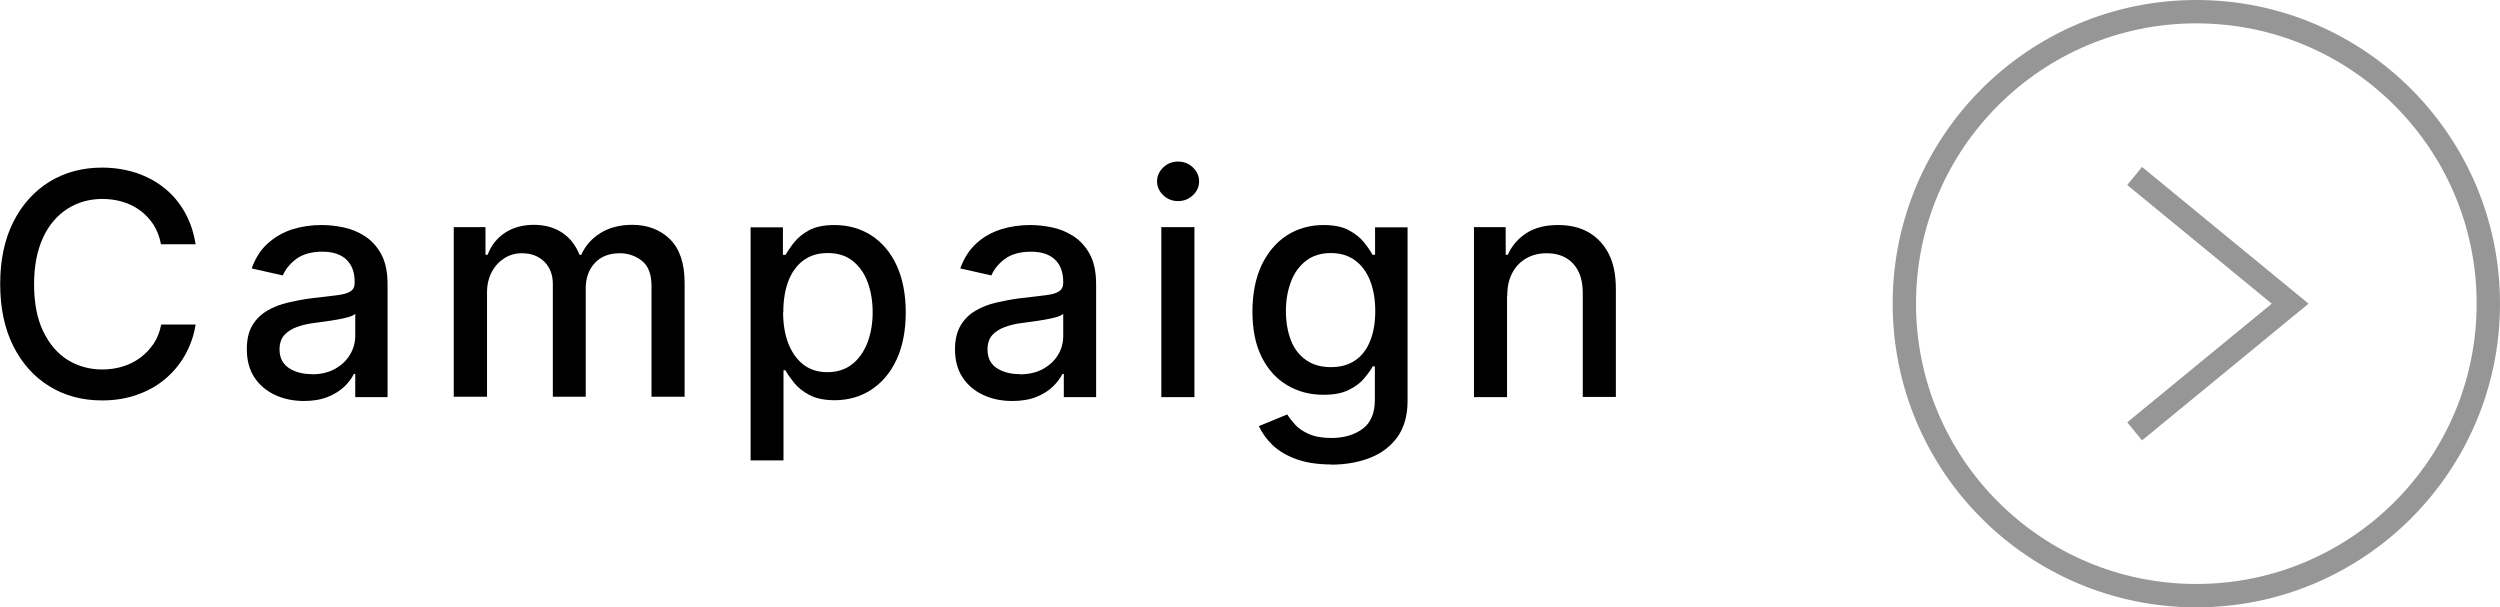
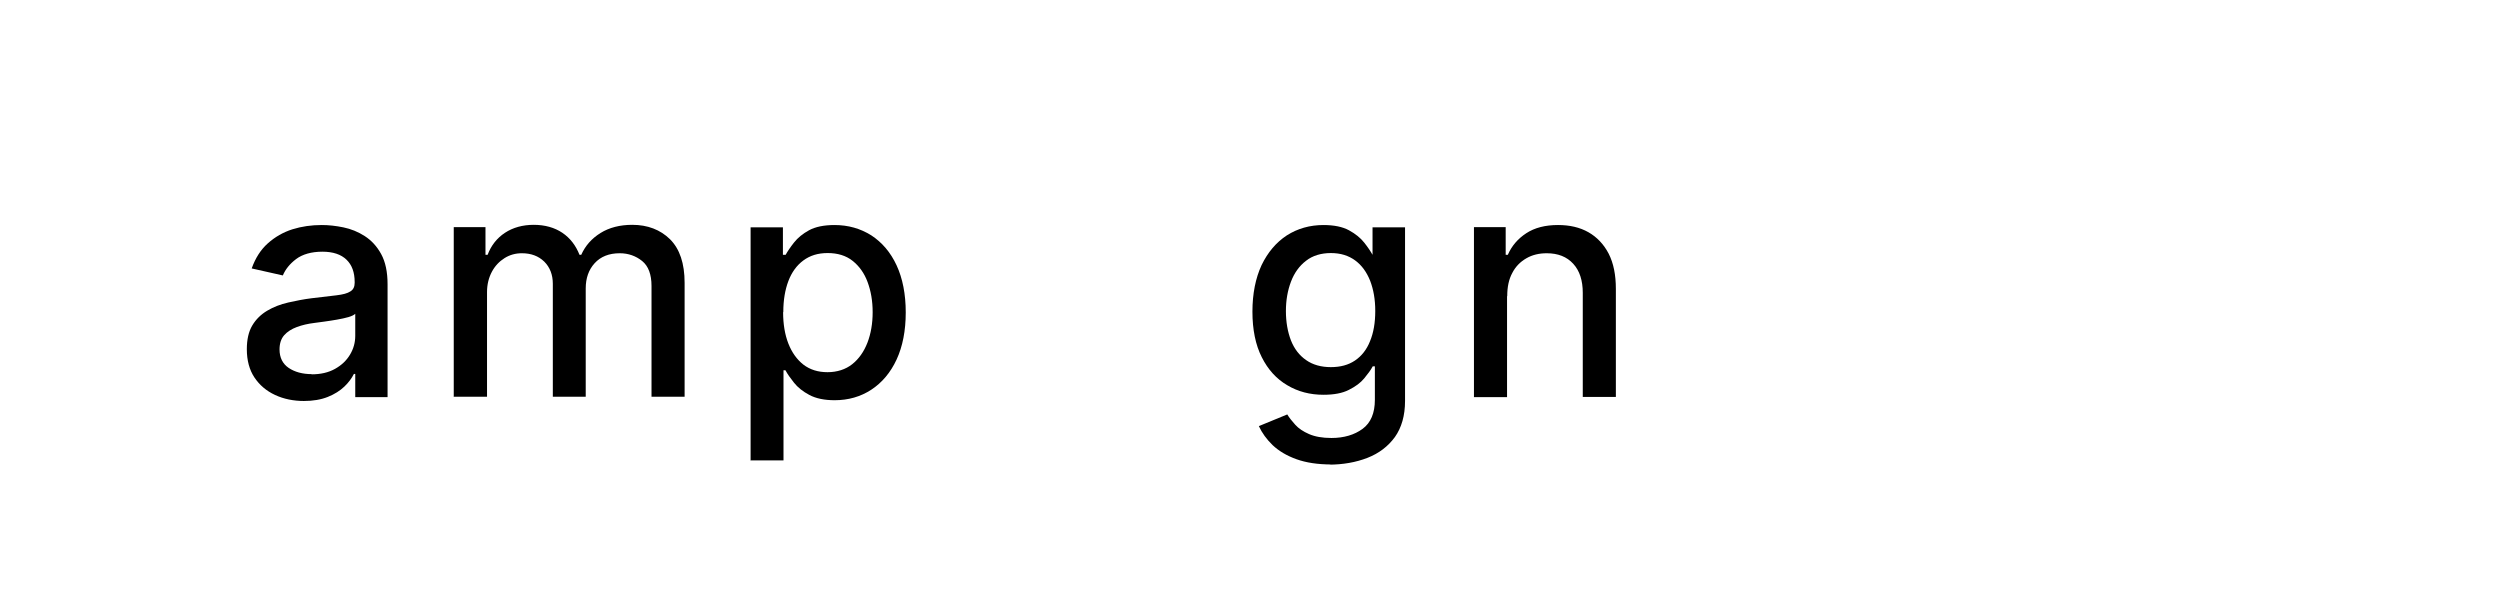
<svg xmlns="http://www.w3.org/2000/svg" id="_レイヤー_2" width="128.43" height="31.2" viewBox="0 0 128.43 31.2">
  <defs>
    <style>.cls-1{fill:none;stroke:#969696;stroke-miterlimit:10;stroke-width:1.2px;}</style>
  </defs>
  <g id="_レイヤー_1-2">
-     <circle class="cls-1" cx="112.83" cy="15.6" r="15" />
-     <polyline class="cls-1" points="109.66 9.04 117.65 15.6 109.66 22.16" />
-     <path d="M10.04,12.55h-1.77c-.07-.38-.2-.71-.38-1-.19-.29-.41-.53-.68-.73-.27-.2-.57-.35-.9-.45-.33-.1-.68-.15-1.05-.15-.67,0-1.27.17-1.8.51-.53.34-.95.83-1.25,1.48s-.46,1.45-.46,2.39.15,1.75.46,2.4.72,1.14,1.25,1.48c.53.33,1.13.5,1.79.5.37,0,.72-.05,1.05-.15.33-.1.63-.25.9-.45.27-.2.5-.44.69-.72s.32-.61.39-.99h1.77c-.09.58-.28,1.1-.55,1.58-.27.48-.62.89-1.04,1.24-.42.35-.9.61-1.45.8-.54.19-1.13.28-1.77.28-1.01,0-1.91-.24-2.69-.72-.79-.48-1.41-1.17-1.86-2.06-.45-.89-.68-1.96-.68-3.2s.23-2.31.68-3.2c.45-.89,1.08-1.58,1.86-2.06.79-.48,1.68-.72,2.69-.72.62,0,1.19.09,1.73.26.54.18,1.02.43,1.45.77.43.34.78.75,1.06,1.24.28.49.47,1.04.57,1.67Z" />
    <path d="M15.63,20.6c-.55,0-1.05-.1-1.5-.31-.45-.21-.8-.51-1.06-.9s-.39-.88-.39-1.45c0-.49.09-.9.28-1.22.19-.32.45-.57.77-.76s.68-.33,1.08-.42c.4-.09.8-.17,1.21-.22.52-.06.95-.11,1.27-.15.33-.04.56-.1.71-.2.15-.09.22-.24.22-.44v-.04c0-.5-.14-.88-.42-1.15-.28-.27-.69-.41-1.24-.41s-1.02.13-1.35.38c-.33.25-.55.53-.68.84l-1.6-.36c.19-.53.46-.96.83-1.29.37-.33.79-.57,1.26-.72.48-.15.98-.22,1.51-.22.35,0,.72.04,1.11.12.39.08.76.23,1.1.45.34.22.62.52.84.92.22.4.33.92.33,1.55v5.8h-1.66v-1.19h-.07c-.11.22-.27.44-.49.65-.22.21-.5.39-.85.53-.35.14-.76.21-1.24.21ZM16,19.23c.47,0,.87-.09,1.21-.28s.59-.43.77-.73c.18-.3.27-.62.27-.97v-1.13c-.06.06-.18.12-.35.17-.17.05-.37.09-.59.13-.22.04-.43.07-.64.1s-.38.05-.52.07c-.33.04-.63.11-.9.21-.27.1-.49.24-.65.42-.16.18-.24.43-.24.73,0,.42.16.74.47.95.31.21.71.32,1.19.32Z" />
    <path d="M23.31,20.4v-8.73h1.63v1.42h.11c.18-.48.48-.86.89-1.13.41-.27.91-.41,1.48-.41s1.07.14,1.47.41c.4.27.69.65.88,1.13h.09c.21-.47.54-.84.99-1.12s1-.42,1.63-.42c.79,0,1.44.25,1.94.74.5.5.75,1.24.75,2.24v5.85h-1.7v-5.69c0-.59-.16-1.02-.48-1.28s-.71-.4-1.15-.4c-.55,0-.98.17-1.29.51-.31.34-.46.77-.46,1.3v5.56h-1.69v-5.8c0-.47-.15-.85-.44-1.14-.3-.29-.68-.43-1.15-.43-.32,0-.62.08-.89.25-.27.17-.49.4-.65.7-.16.3-.25.65-.25,1.04v5.38h-1.7Z" />
    <path d="M38.56,23.68v-12h1.66v1.41h.14c.1-.18.24-.39.43-.63.19-.24.44-.45.77-.63.33-.18.77-.27,1.31-.27.71,0,1.33.18,1.89.53.55.36.99.87,1.3,1.54s.47,1.48.47,2.42-.16,1.75-.47,2.42-.75,1.19-1.3,1.55c-.55.36-1.18.54-1.88.54-.53,0-.96-.09-1.3-.27-.34-.18-.6-.39-.79-.63s-.34-.45-.44-.64h-.1v4.63h-1.7ZM40.23,16.04c0,.61.09,1.15.27,1.61.18.46.44.82.77,1.08.34.26.75.39,1.24.39s.93-.14,1.27-.41c.34-.27.6-.64.78-1.1.18-.47.27-.99.27-1.57s-.09-1.09-.26-1.55c-.17-.46-.43-.82-.77-1.09-.34-.27-.77-.4-1.28-.4s-.91.13-1.25.38-.6.61-.77,1.06-.26.98-.26,1.59Z" />
-     <path d="M52.01,20.6c-.55,0-1.05-.1-1.5-.31-.45-.21-.8-.51-1.06-.9-.26-.39-.39-.88-.39-1.45,0-.49.1-.9.29-1.22.19-.32.44-.57.77-.76.32-.19.68-.33,1.08-.42s.8-.17,1.22-.22c.52-.06.95-.11,1.27-.15.33-.04.56-.1.71-.2s.22-.24.22-.44v-.04c0-.5-.14-.88-.42-1.15-.28-.27-.69-.41-1.24-.41s-1.02.13-1.35.38-.55.53-.68.84l-1.6-.36c.19-.53.47-.96.83-1.29s.79-.57,1.27-.72c.48-.15.98-.22,1.5-.22.35,0,.72.04,1.11.12s.76.23,1.1.45c.34.22.62.52.84.92.22.4.33.92.33,1.55v5.8h-1.66v-1.19h-.07c-.11.22-.28.44-.49.65-.22.21-.5.39-.85.53-.34.14-.76.21-1.24.21ZM52.38,19.23c.47,0,.87-.09,1.21-.28.34-.19.59-.43.77-.73.18-.3.26-.62.26-.97v-1.13c-.06.06-.18.12-.35.17-.17.05-.37.09-.59.13-.22.04-.43.07-.64.1-.21.03-.38.05-.52.07-.33.04-.63.11-.9.21-.27.1-.49.24-.65.42-.16.18-.24.43-.24.73,0,.42.15.74.46.95.31.21.71.32,1.19.32Z" />
-     <path d="M60.52,10.33c-.3,0-.55-.1-.76-.3-.21-.2-.32-.44-.32-.71s.11-.52.32-.72c.21-.2.46-.3.76-.3s.55.1.76.3c.21.2.32.44.32.72s-.11.51-.32.71-.46.3-.76.3ZM59.66,20.4v-8.73h1.7v8.73h-1.7Z" />
-     <path d="M68.39,23.86c-.69,0-1.29-.09-1.79-.27-.5-.18-.9-.42-1.22-.72-.31-.3-.55-.63-.71-.98l1.46-.6c.1.17.24.34.41.53.17.19.41.35.71.48.3.13.68.2,1.15.2.64,0,1.18-.16,1.6-.47.42-.31.63-.81.63-1.49v-1.72h-.11c-.1.19-.25.39-.44.62-.19.23-.45.42-.79.59-.33.17-.77.25-1.3.25-.69,0-1.31-.16-1.86-.49-.55-.32-.99-.8-1.31-1.44-.32-.63-.48-1.42-.48-2.34s.16-1.72.47-2.39c.32-.66.75-1.17,1.3-1.53.55-.35,1.18-.53,1.88-.53.54,0,.98.09,1.31.27.33.18.59.39.78.63.19.24.33.45.43.63h.13v-1.41h1.67v8.92c0,.75-.18,1.37-.52,1.85-.35.48-.82.84-1.41,1.07-.59.23-1.26.35-2,.35ZM68.37,18.86c.49,0,.9-.11,1.24-.34.34-.23.6-.56.77-.99.18-.43.27-.95.27-1.55s-.09-1.1-.26-1.55c-.18-.45-.43-.8-.77-1.05s-.75-.38-1.25-.38-.94.13-1.28.4c-.34.26-.6.62-.77,1.07s-.26.95-.26,1.51.09,1.07.26,1.51c.17.43.43.77.78,1.01.34.24.77.36,1.27.36Z" />
+     <path d="M68.39,23.86c-.69,0-1.29-.09-1.79-.27-.5-.18-.9-.42-1.22-.72-.31-.3-.55-.63-.71-.98l1.46-.6c.1.17.24.34.41.53.17.19.41.35.71.48.3.13.68.2,1.15.2.64,0,1.18-.16,1.6-.47.42-.31.63-.81.63-1.49v-1.72h-.11c-.1.19-.25.39-.44.62-.19.23-.45.42-.79.59-.33.17-.77.25-1.3.25-.69,0-1.31-.16-1.86-.49-.55-.32-.99-.8-1.31-1.44-.32-.63-.48-1.42-.48-2.34s.16-1.72.47-2.39c.32-.66.75-1.17,1.3-1.53.55-.35,1.18-.53,1.88-.53.54,0,.98.09,1.31.27.33.18.59.39.78.63.19.24.33.45.43.63v-1.41h1.67v8.92c0,.75-.18,1.37-.52,1.85-.35.48-.82.84-1.41,1.07-.59.23-1.26.35-2,.35ZM68.37,18.86c.49,0,.9-.11,1.24-.34.34-.23.6-.56.77-.99.18-.43.27-.95.27-1.55s-.09-1.1-.26-1.55c-.18-.45-.43-.8-.77-1.05s-.75-.38-1.25-.38-.94.13-1.28.4c-.34.26-.6.62-.77,1.07s-.26.95-.26,1.51.09,1.07.26,1.51c.17.43.43.77.78,1.01.34.24.77.36,1.27.36Z" />
    <path d="M77.42,15.22v5.18h-1.7v-8.73h1.63v1.42h.11c.2-.46.52-.83.95-1.11s.97-.42,1.63-.42c.6,0,1.12.12,1.56.37s.79.62,1.04,1.1c.25.49.37,1.09.37,1.81v5.55h-1.7v-5.35c0-.63-.16-1.13-.49-1.49-.33-.36-.78-.54-1.36-.54-.39,0-.74.08-1.05.26s-.55.42-.72.75c-.18.33-.26.72-.26,1.19Z" />
  </g>
</svg>